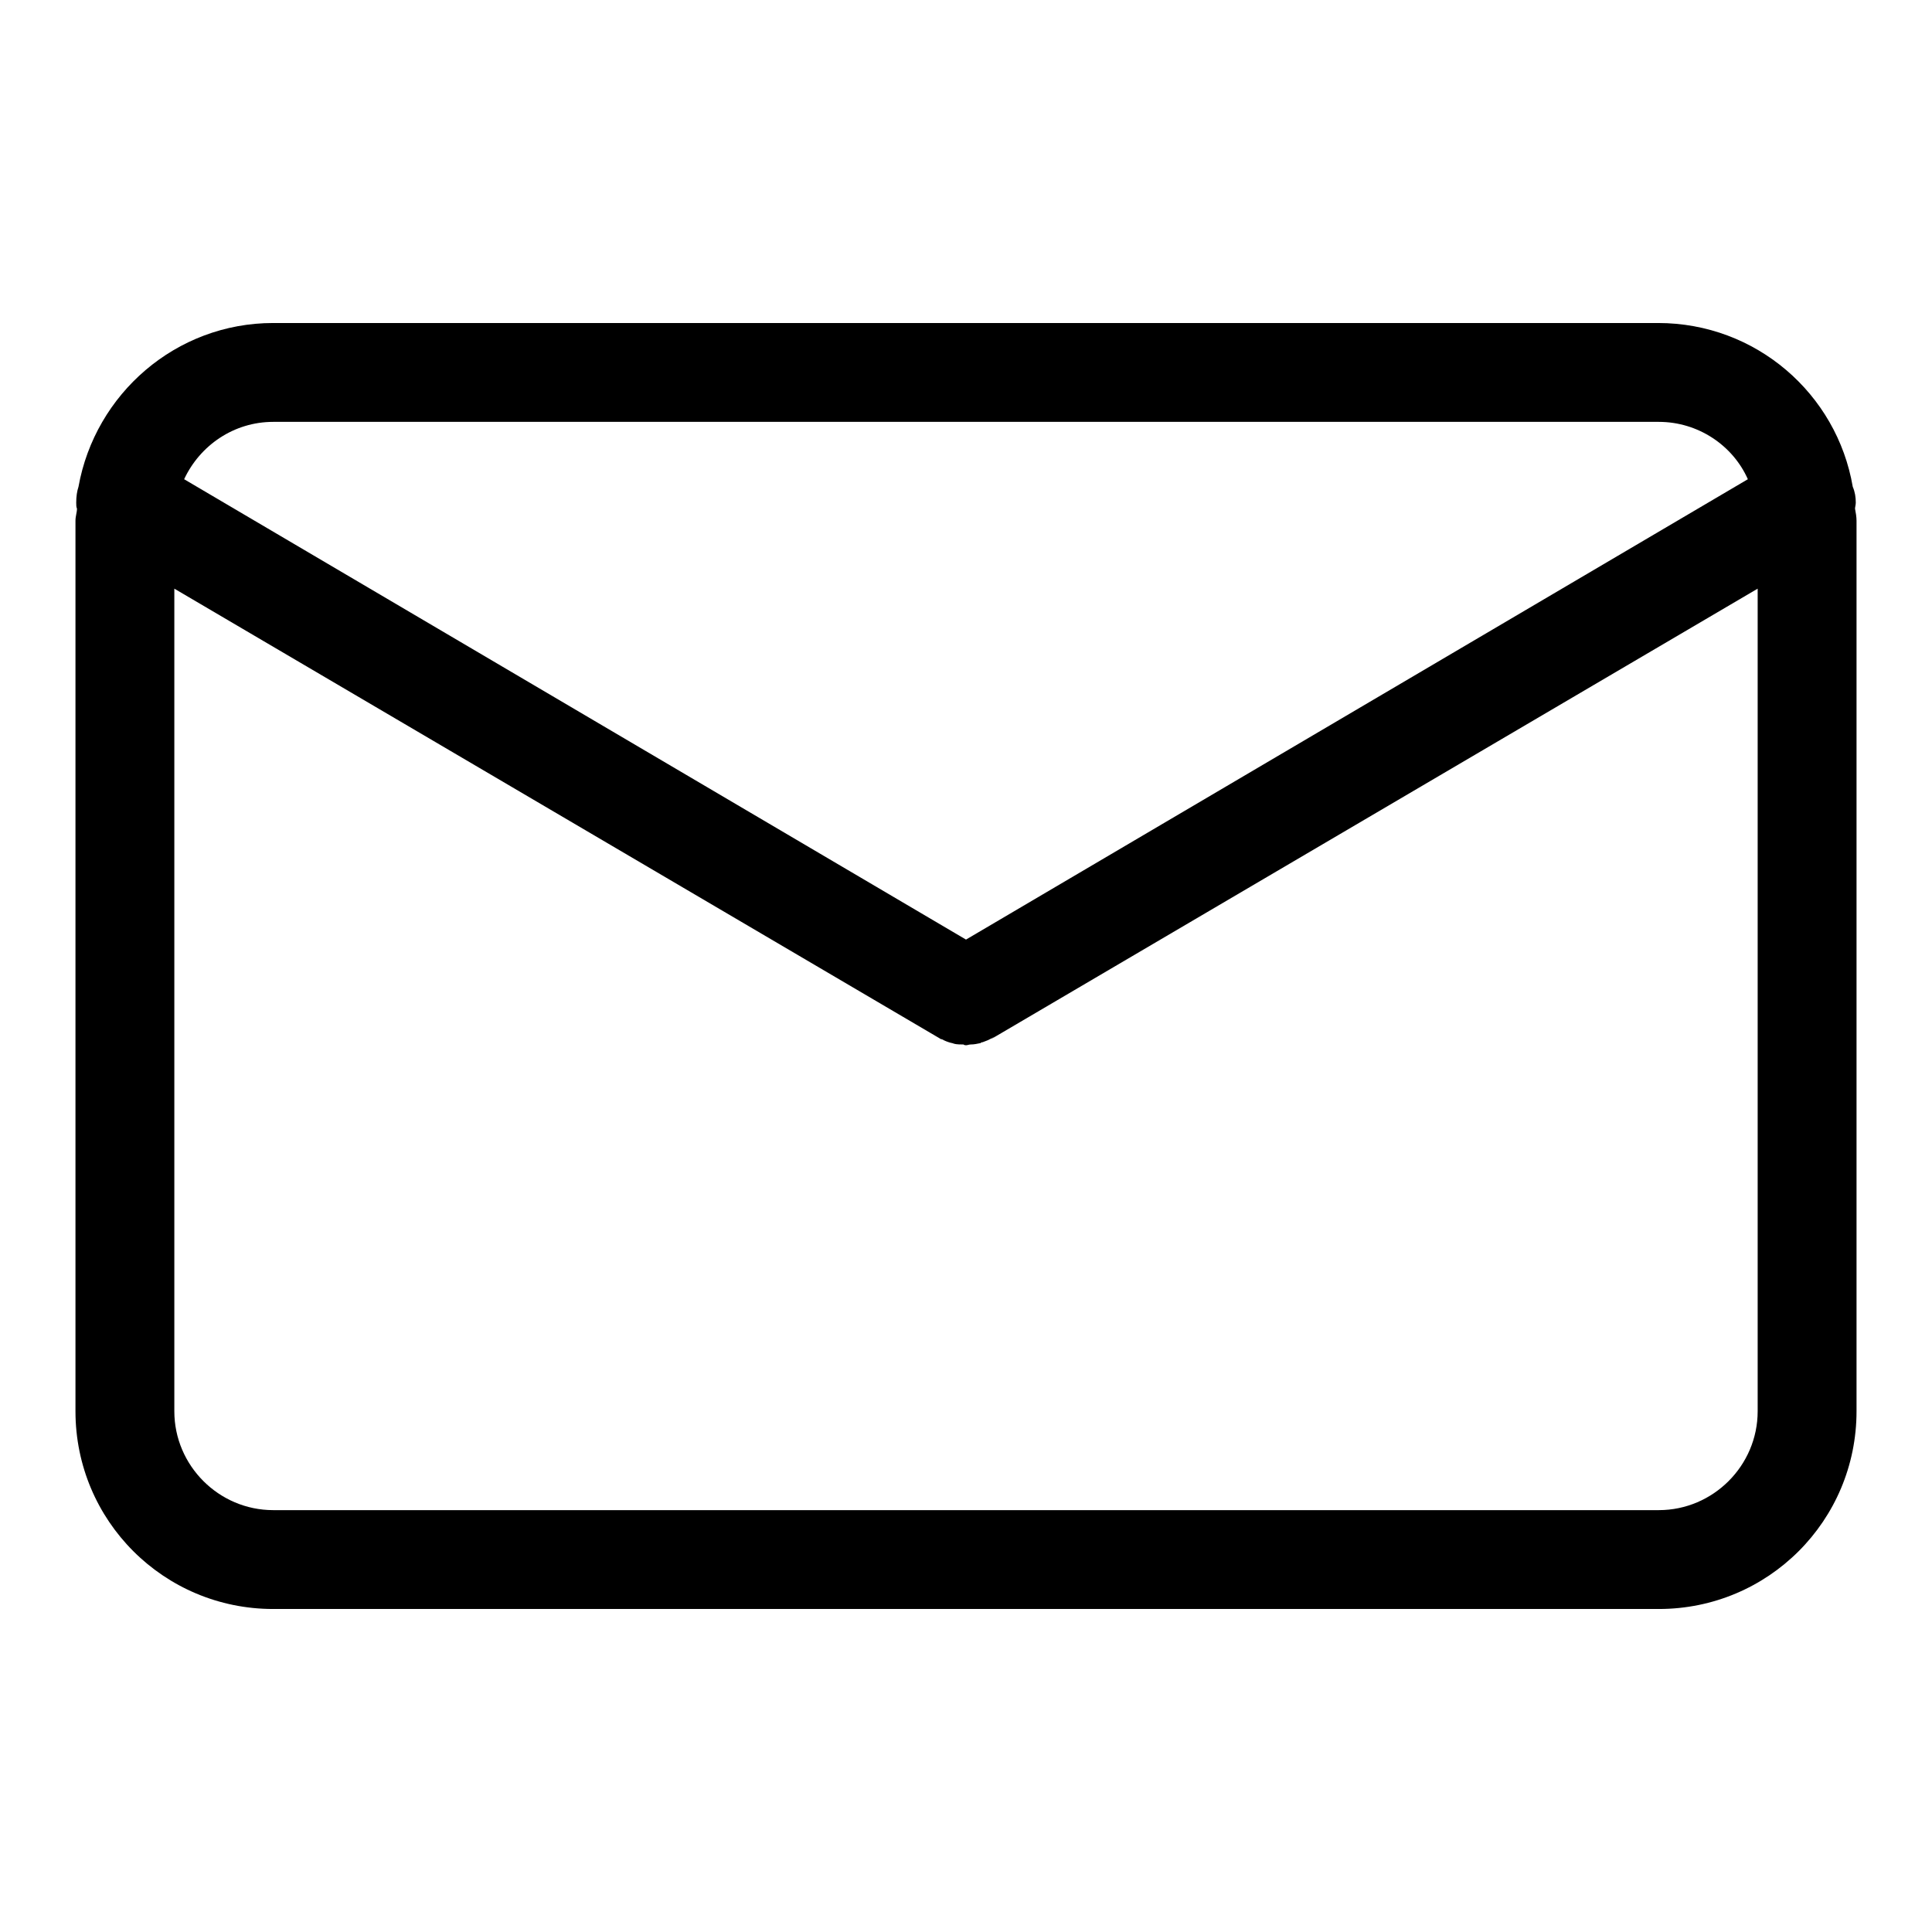
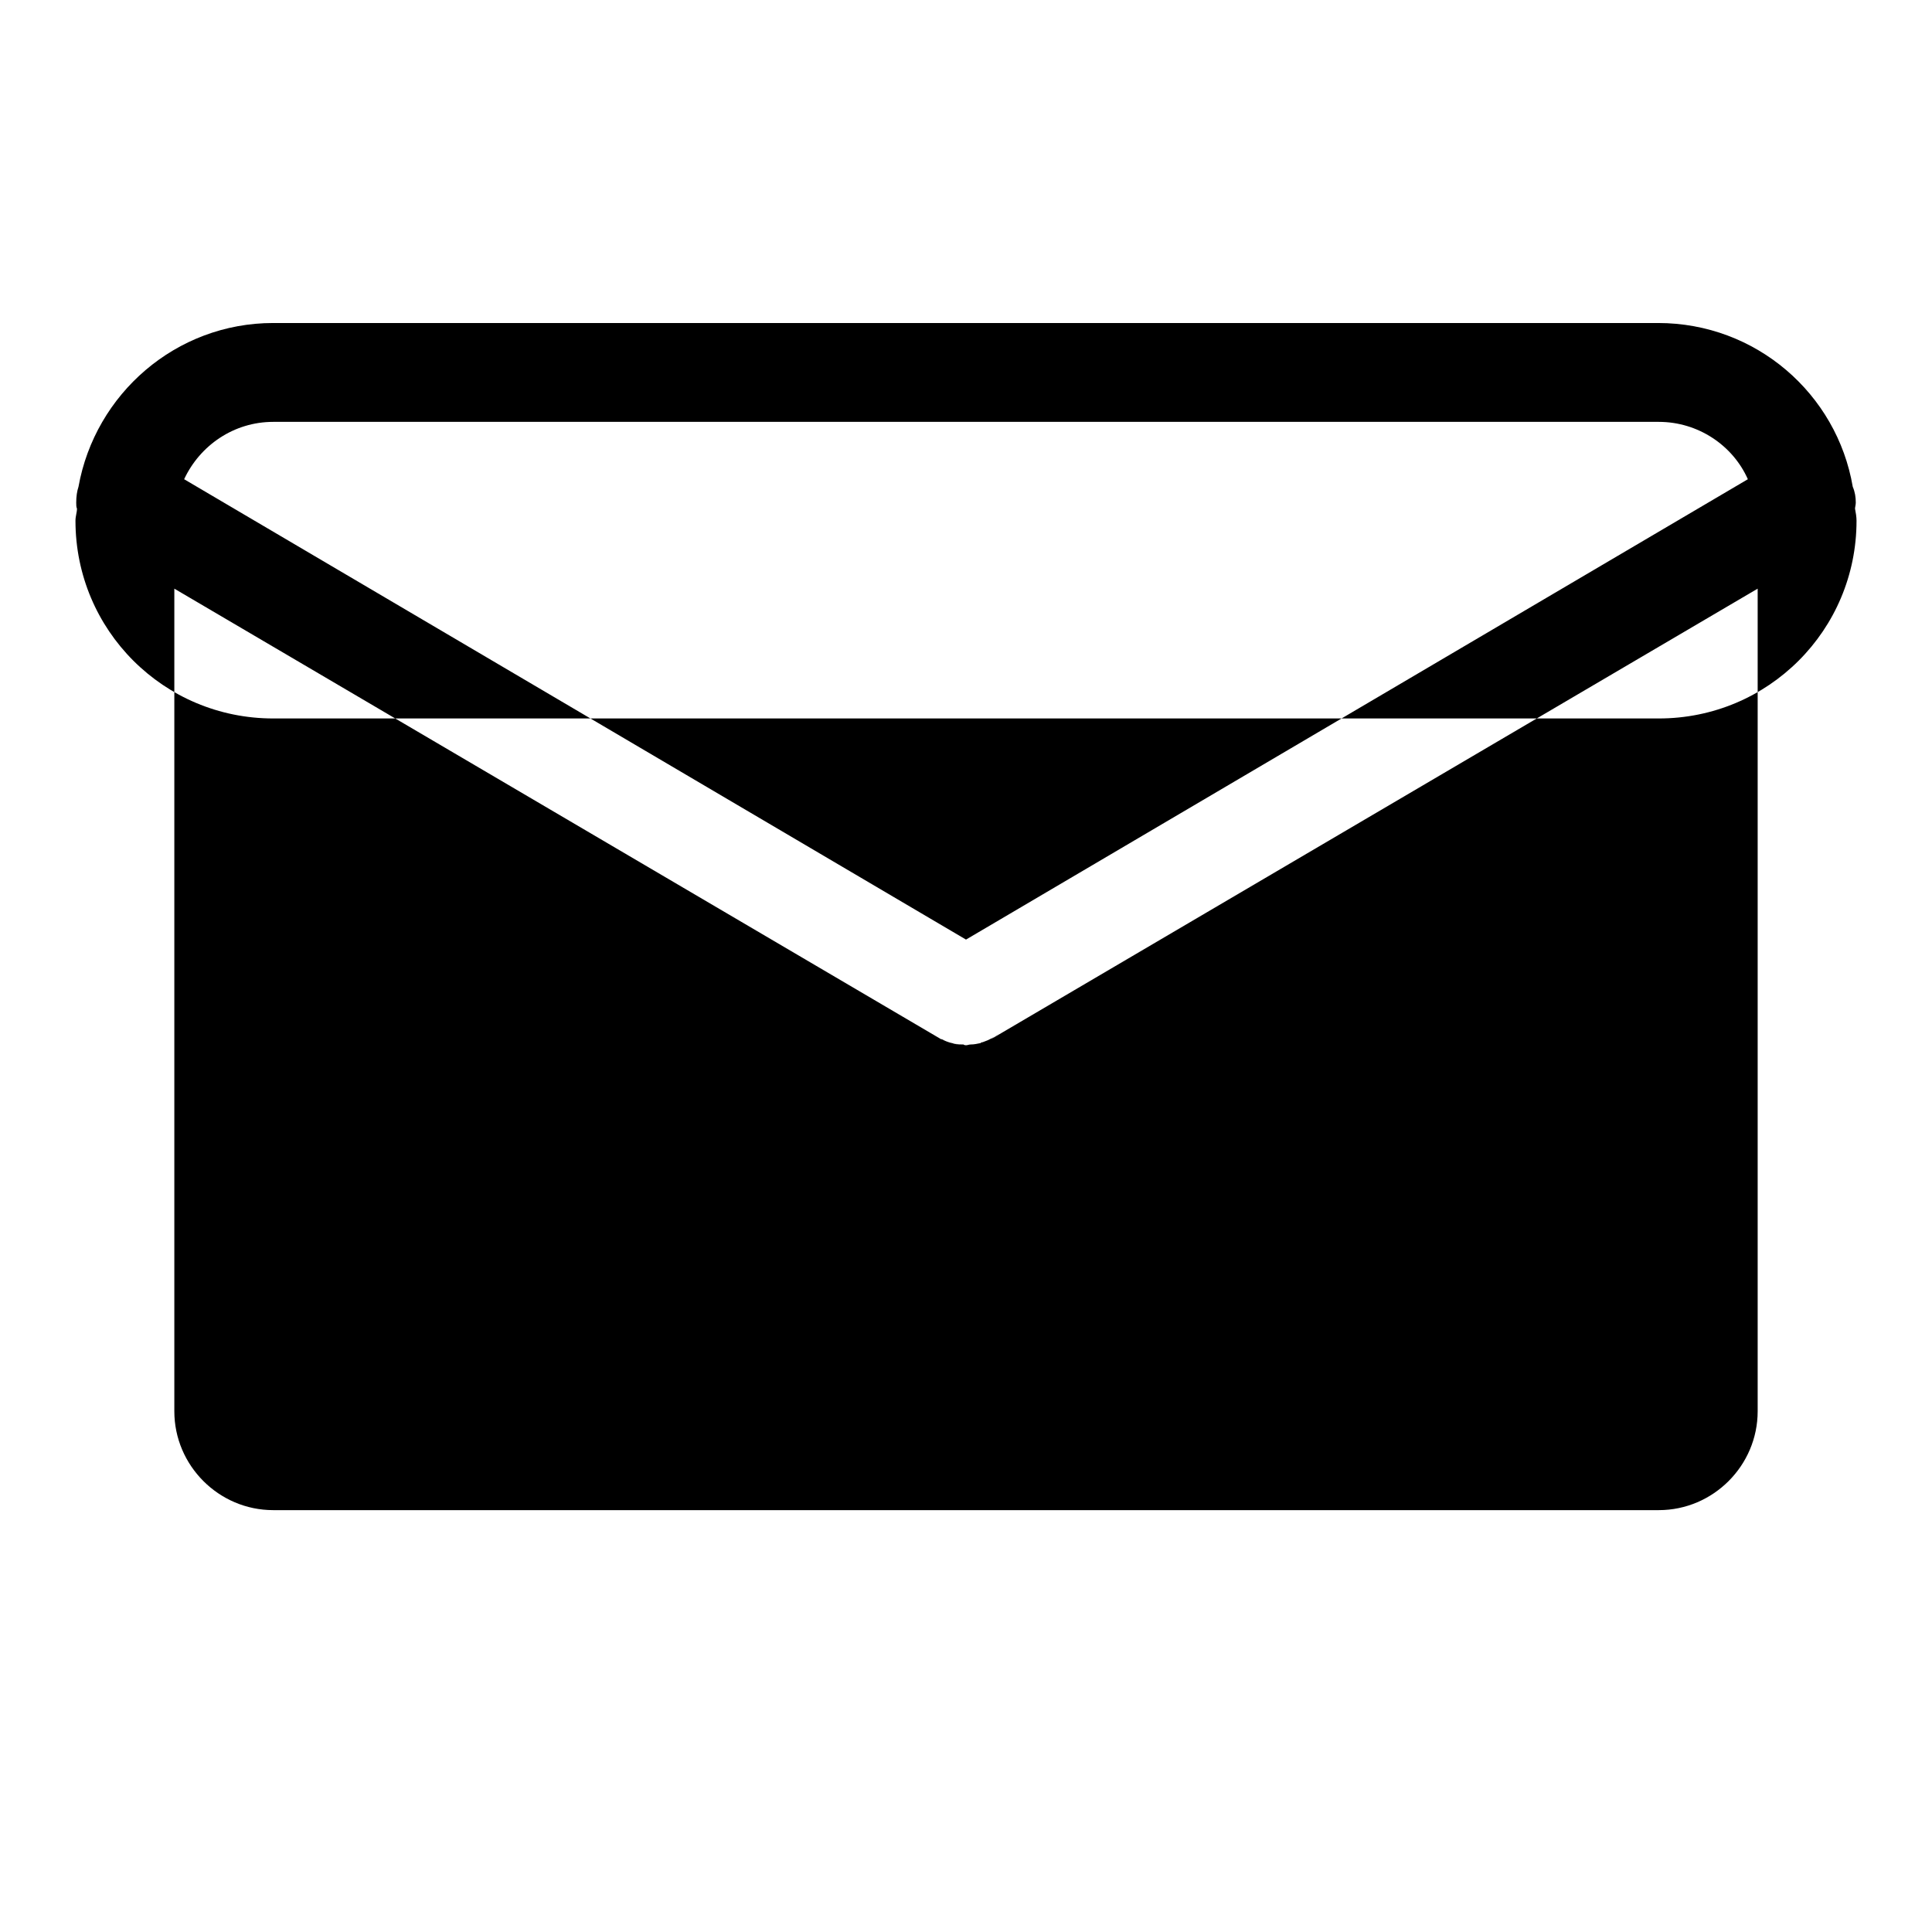
<svg xmlns="http://www.w3.org/2000/svg" version="1.1" x="0px" y="0px" viewBox="0 0 256 256" enable-background="new 0 0 256 256" xml:space="preserve">
  <g>
-     <path fill="#000000" d="M245.8,67.4c0-0.2,0.1-0.5,0.1-0.8c0-0.7-0.1-1.4-0.4-2.1c-2.1-12.3-12.8-21.7-25.8-21.7H36.2 c-12.9,0-23.6,9.4-25.8,21.7c-0.2,0.6-0.3,1.3-0.3,2.1c0,0.3,0,0.6,0.1,0.8c0,0.5-0.2,1-0.2,1.6v118c0,14.5,11.7,26.2,26.2,26.2 h183.6c14.5,0,26.2-11.7,26.2-26.2V69C246,68.5,245.9,67.9,245.8,67.4L245.8,67.4z M36.2,55.9h183.6c5.2,0,9.8,3.1,11.8,7.6 l-103.6,61l-103.6-61C26.5,59,31,55.9,36.2,55.9L36.2,55.9z M219.8,200.1H36.2c-7.2,0-13.1-5.9-13.1-13.1V78l101.6,59.7 c0,0,0,0,0.1,0c0.7,0.4,1.5,0.6,2.4,0.7c-1.1-0.2-1-0.1-0.8-0.1c0.4,0.1,0.9,0.1,1.3,0.1c-0.1,0,0.1,0.1,0.3,0.1h0 c0.2,0,0.4-0.1,0.6-0.1c0.5,0,0.9-0.1,1.4-0.2c-0.1,0,0-0.1,0.2-0.1c0.9-0.3,1.6-0.7,2.2-1.2c-1.1,0.8-1.1,0.8-1.1,0.8L232.9,78 v109C232.9,194.2,227,200.1,219.8,200.1L219.8,200.1z" />
+     <path fill="#000000" d="M245.8,67.4c0-0.2,0.1-0.5,0.1-0.8c0-0.7-0.1-1.4-0.4-2.1c-2.1-12.3-12.8-21.7-25.8-21.7H36.2 c-12.9,0-23.6,9.4-25.8,21.7c-0.2,0.6-0.3,1.3-0.3,2.1c0,0.3,0,0.6,0.1,0.8c0,0.5-0.2,1-0.2,1.6c0,14.5,11.7,26.2,26.2,26.2 h183.6c14.5,0,26.2-11.7,26.2-26.2V69C246,68.5,245.9,67.9,245.8,67.4L245.8,67.4z M36.2,55.9h183.6c5.2,0,9.8,3.1,11.8,7.6 l-103.6,61l-103.6-61C26.5,59,31,55.9,36.2,55.9L36.2,55.9z M219.8,200.1H36.2c-7.2,0-13.1-5.9-13.1-13.1V78l101.6,59.7 c0,0,0,0,0.1,0c0.7,0.4,1.5,0.6,2.4,0.7c-1.1-0.2-1-0.1-0.8-0.1c0.4,0.1,0.9,0.1,1.3,0.1c-0.1,0,0.1,0.1,0.3,0.1h0 c0.2,0,0.4-0.1,0.6-0.1c0.5,0,0.9-0.1,1.4-0.2c-0.1,0,0-0.1,0.2-0.1c0.9-0.3,1.6-0.7,2.2-1.2c-1.1,0.8-1.1,0.8-1.1,0.8L232.9,78 v109C232.9,194.2,227,200.1,219.8,200.1L219.8,200.1z" />
  </g>
</svg>